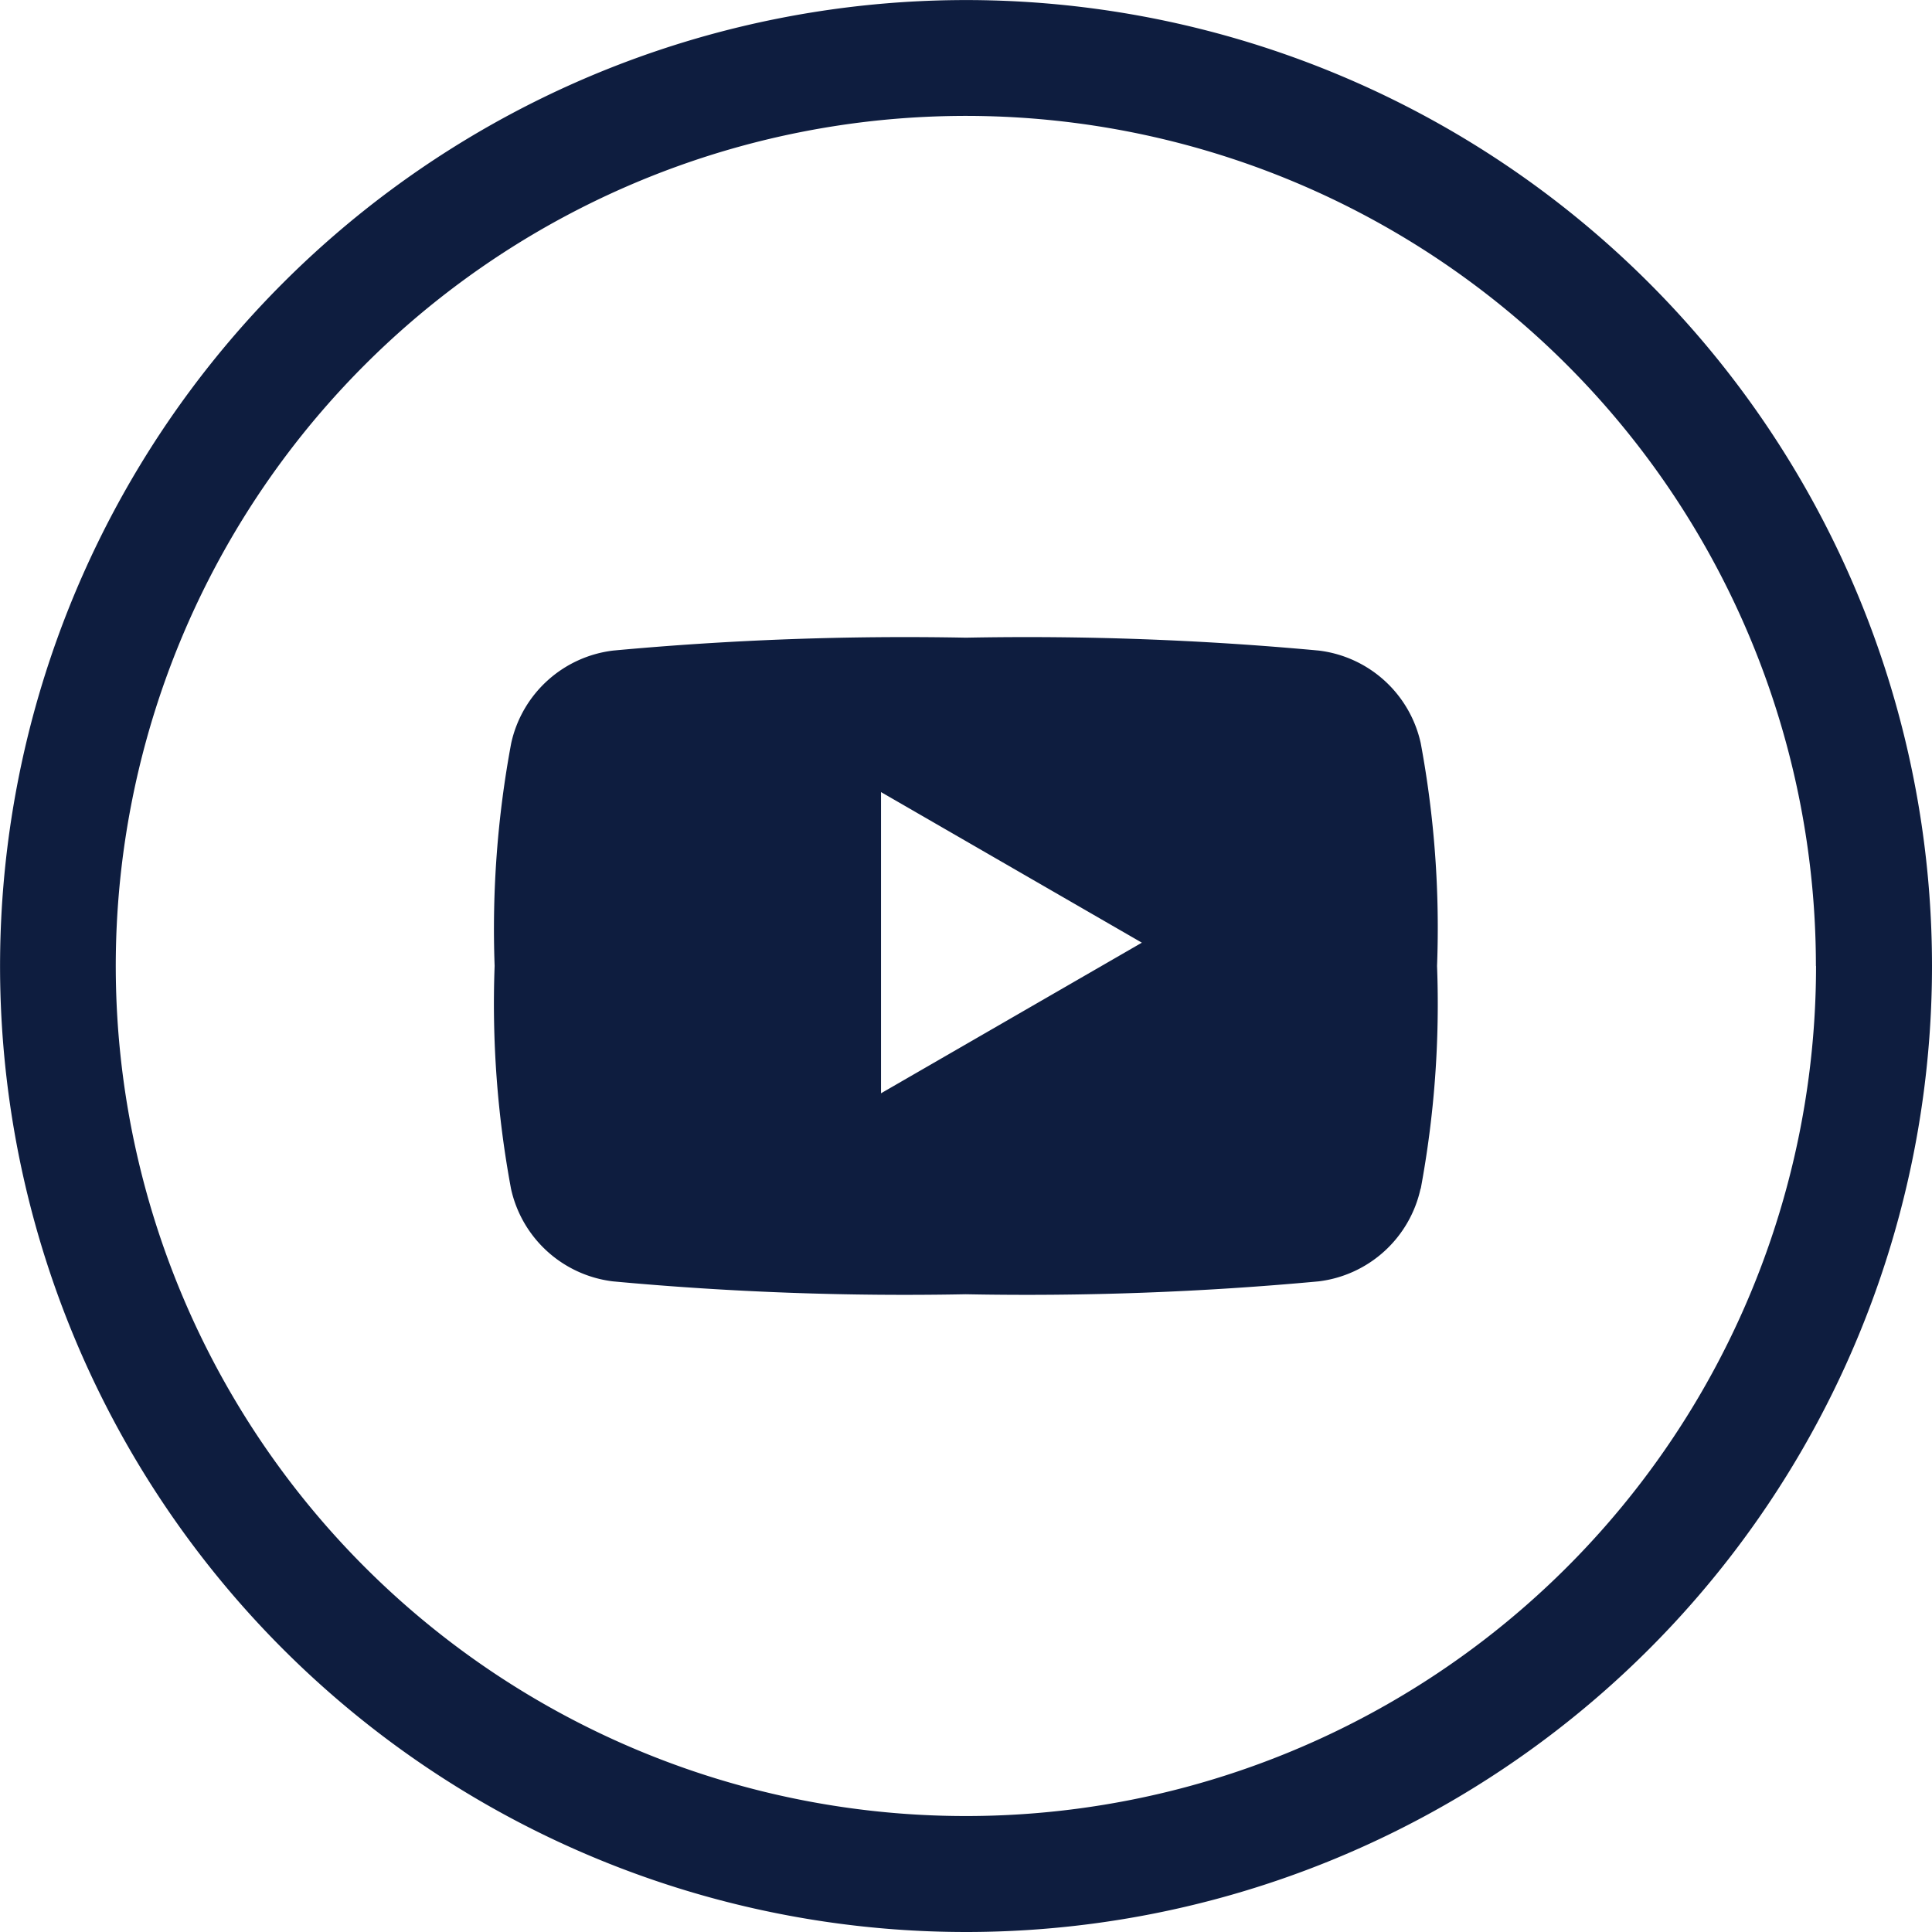
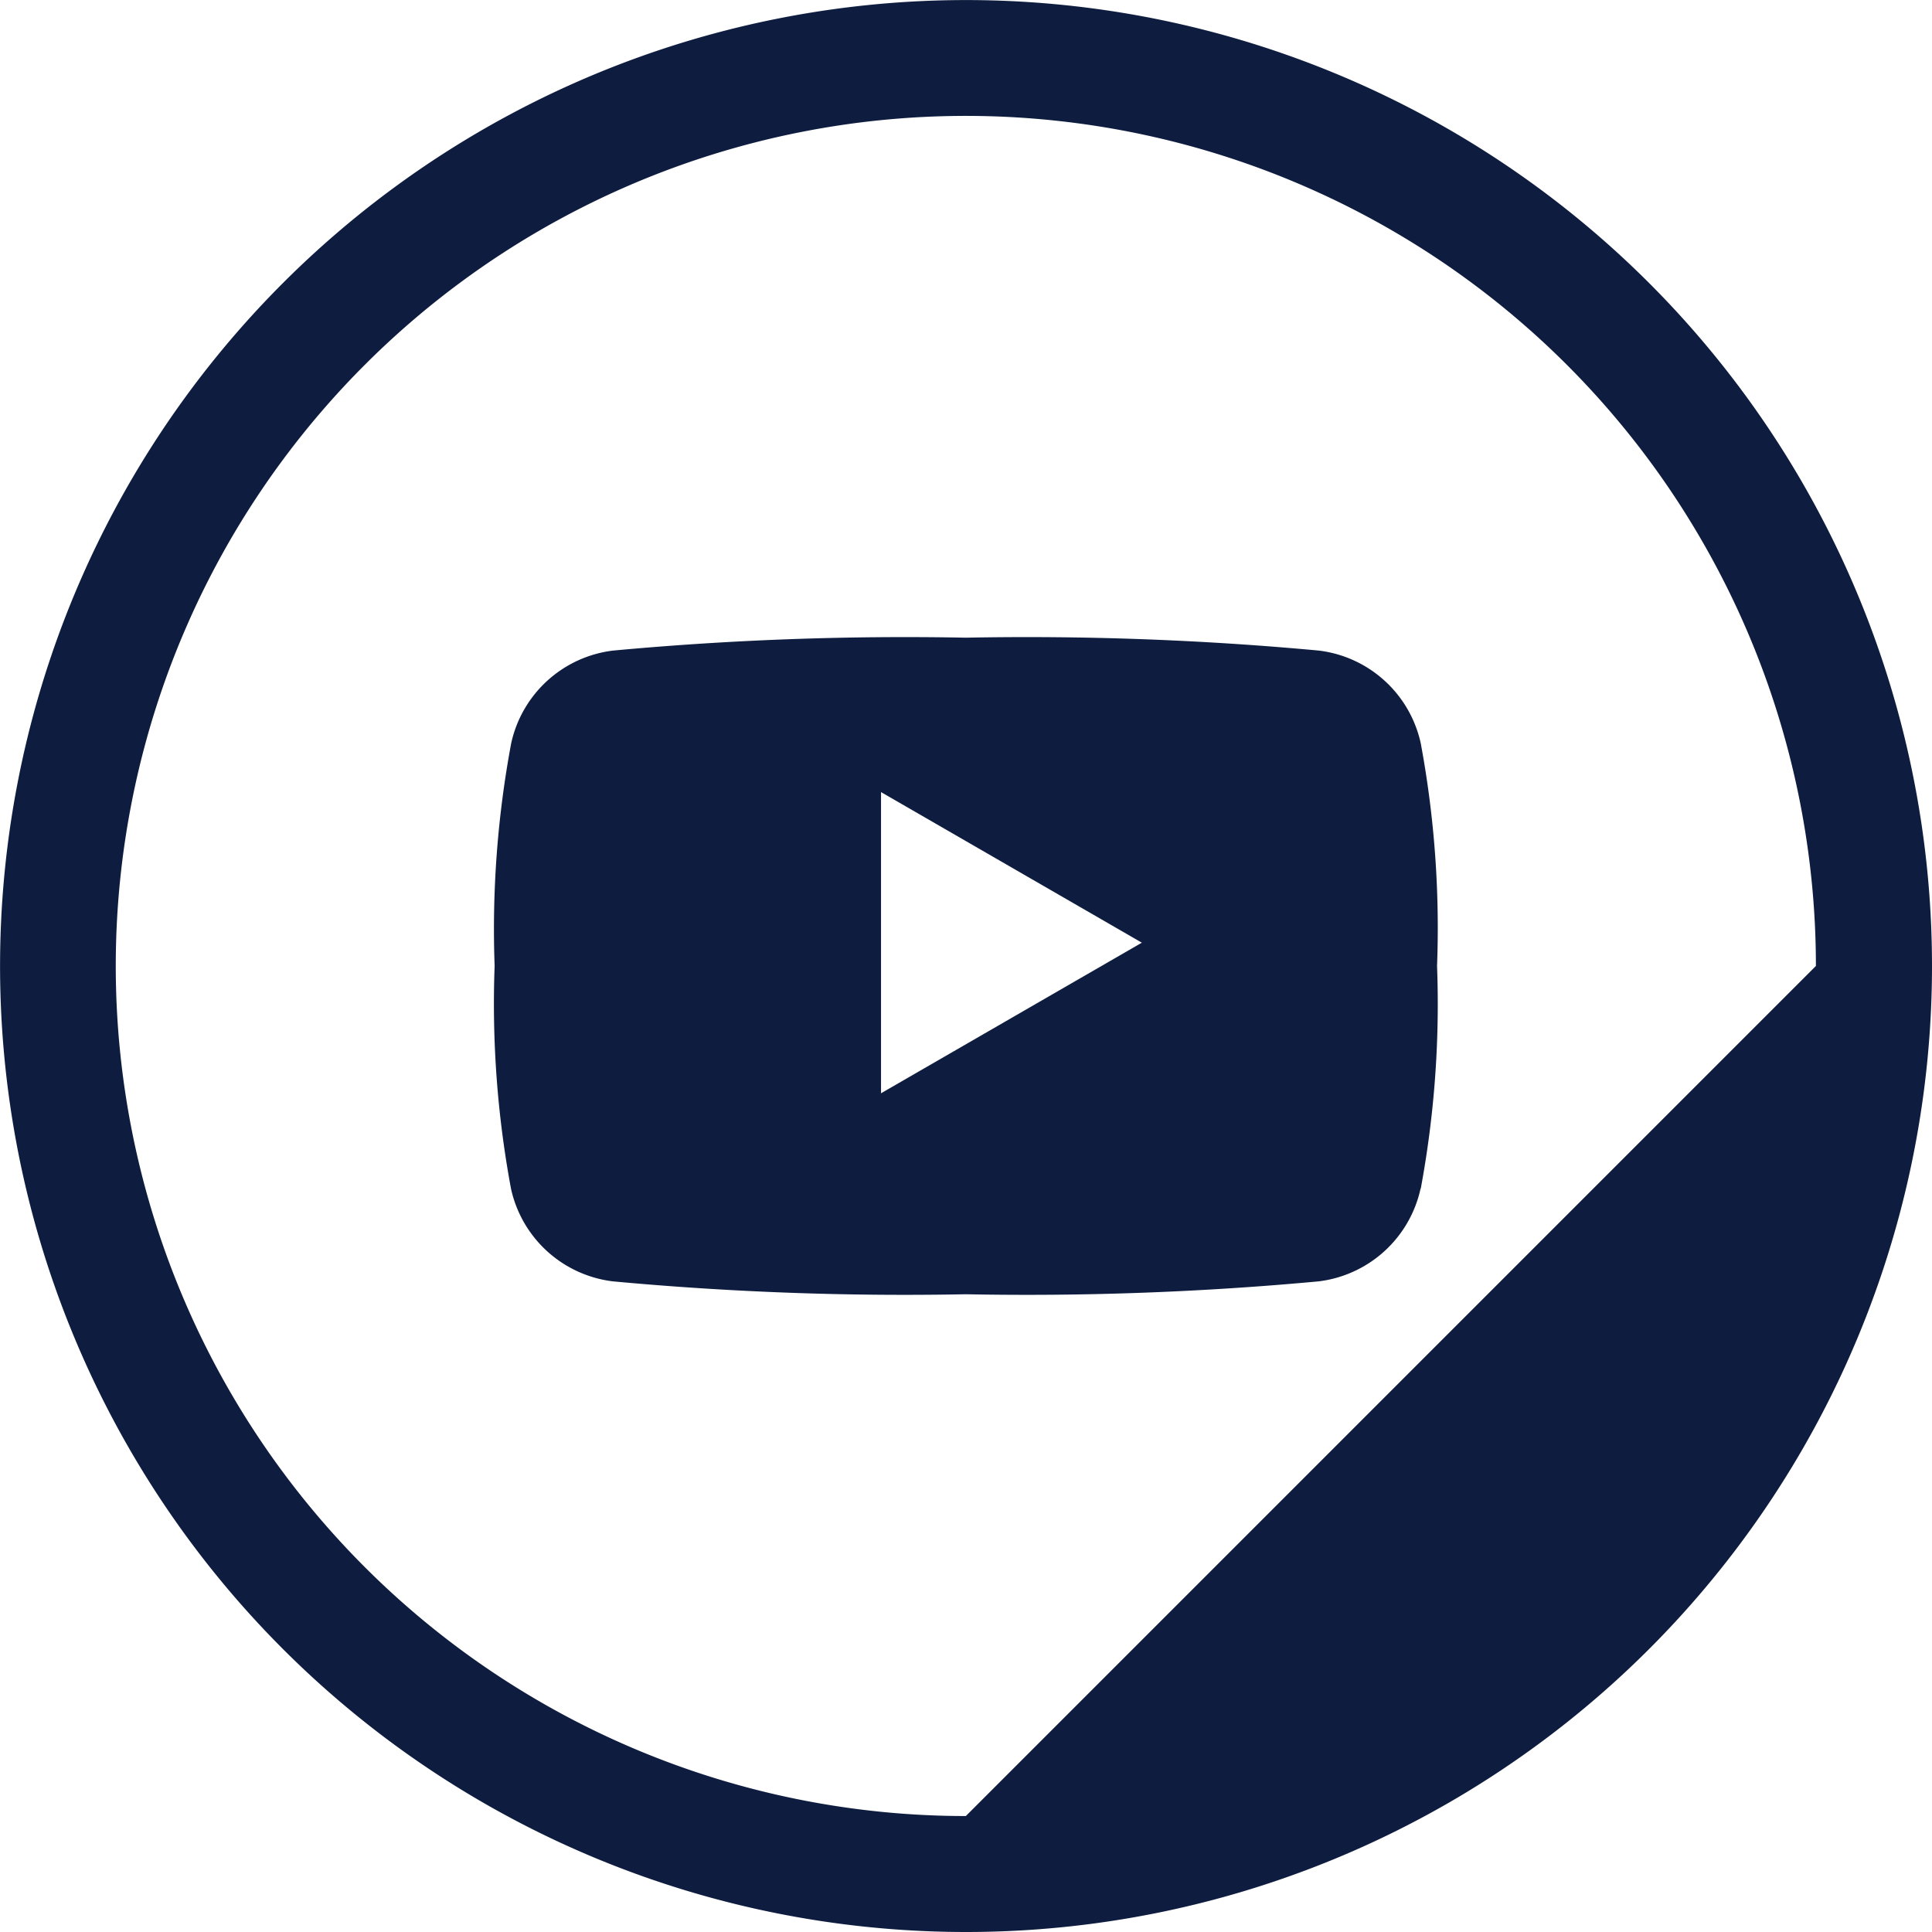
<svg xmlns="http://www.w3.org/2000/svg" id="Page-1" width="29.955" height="29.955" viewBox="0 0 29.955 29.955">
  <g id="YouTube">
-     <path id="Oval-1" d="M29.955,14.977A14.977,14.977,0,1,0,14.977,29.955,14.977,14.977,0,0,0,29.955,14.977Zm-1.8,0a13.18,13.18,0,1,0-13.18,13.18A13.18,13.18,0,0,0,28.157,14.977Zm-6.13,3.454a1.846,1.846,0,0,1-1.579,1.436,49.064,49.064,0,0,1-5.472.2,49.061,49.061,0,0,1-5.472-.2,1.845,1.845,0,0,1-1.579-1.436,15.658,15.658,0,0,1-.254-3.454,15.672,15.672,0,0,1,.257-3.454,1.845,1.845,0,0,1,1.579-1.436,49.064,49.064,0,0,1,5.472-.2,49.061,49.061,0,0,1,5.472.2,1.845,1.845,0,0,1,1.579,1.436,15.66,15.66,0,0,1,.253,3.454A15.669,15.669,0,0,1,22.028,18.431Zm-8.365-6.15,4.044,2.335-4.044,2.335Zm0,0" fill="#0e1d3f" fill-rule="evenodd" />
+     <path id="Oval-1" d="M29.955,14.977A14.977,14.977,0,1,0,14.977,29.955,14.977,14.977,0,0,0,29.955,14.977Zm-1.8,0a13.18,13.18,0,1,0-13.18,13.18Zm-6.13,3.454a1.846,1.846,0,0,1-1.579,1.436,49.064,49.064,0,0,1-5.472.2,49.061,49.061,0,0,1-5.472-.2,1.845,1.845,0,0,1-1.579-1.436,15.658,15.658,0,0,1-.254-3.454,15.672,15.672,0,0,1,.257-3.454,1.845,1.845,0,0,1,1.579-1.436,49.064,49.064,0,0,1,5.472-.2,49.061,49.061,0,0,1,5.472.2,1.845,1.845,0,0,1,1.579,1.436,15.66,15.66,0,0,1,.253,3.454A15.669,15.669,0,0,1,22.028,18.431Zm-8.365-6.15,4.044,2.335-4.044,2.335Zm0,0" fill="#0e1d3f" fill-rule="evenodd" />
  </g>
</svg>